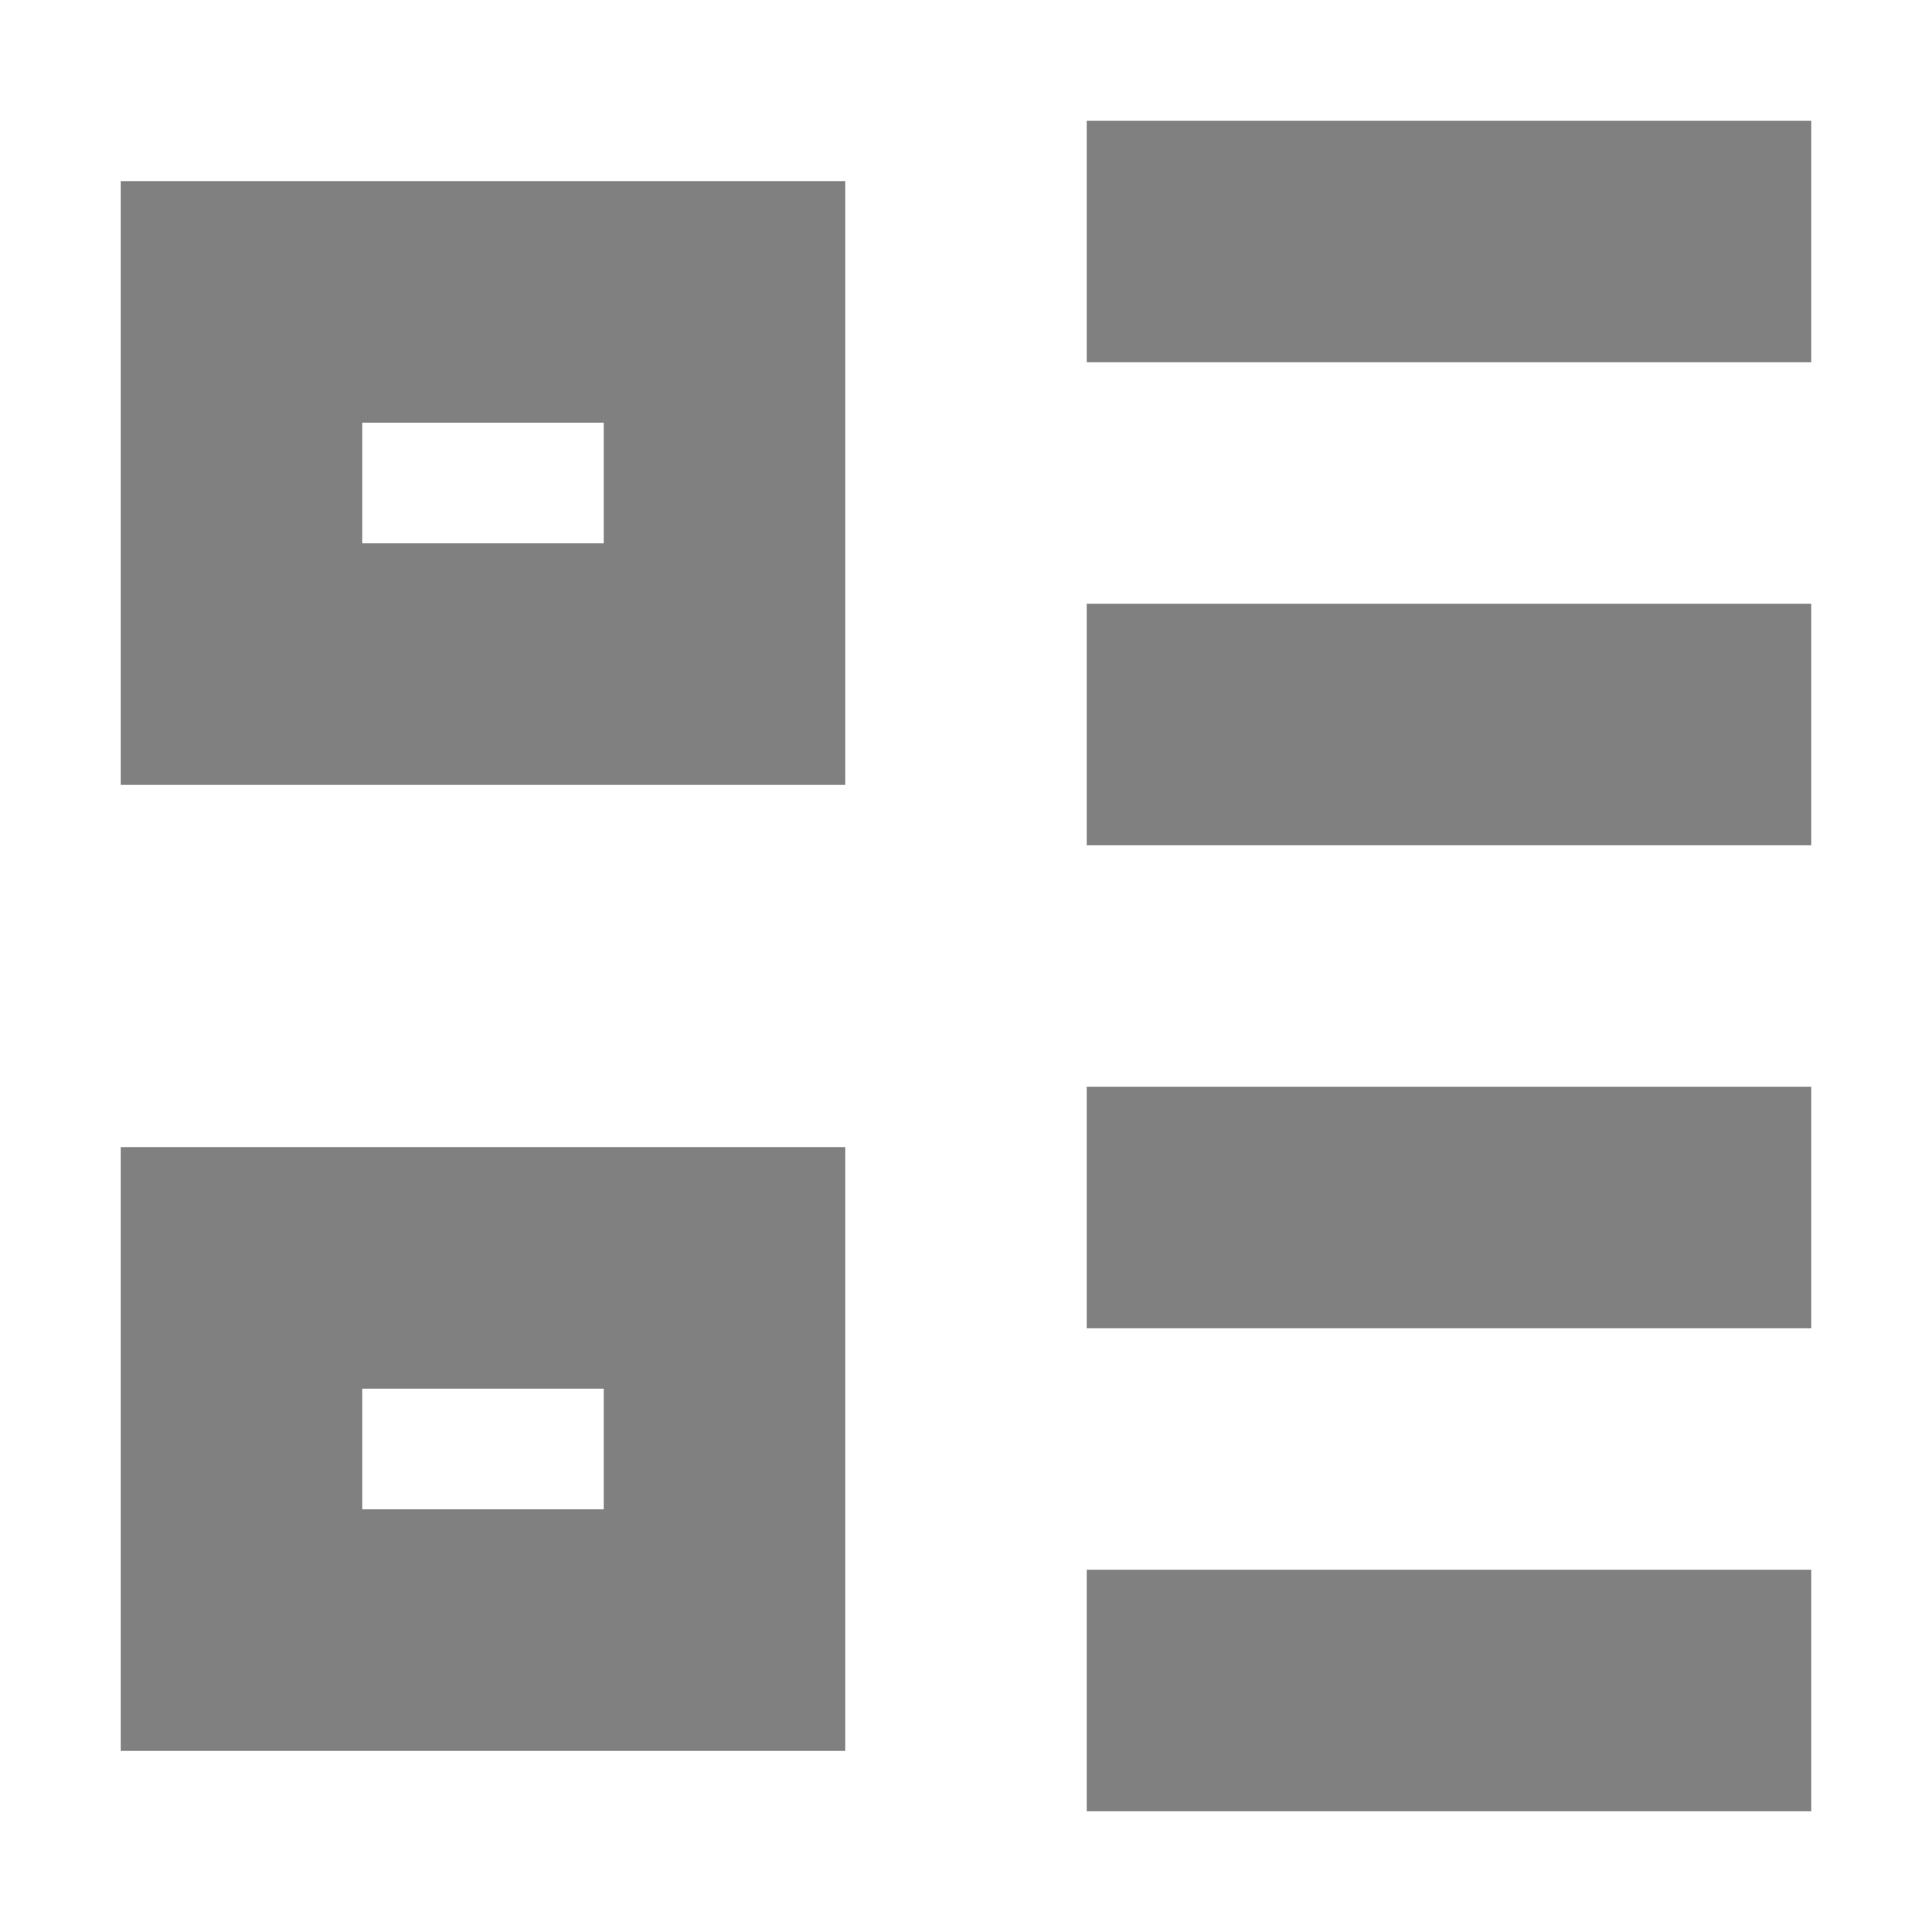
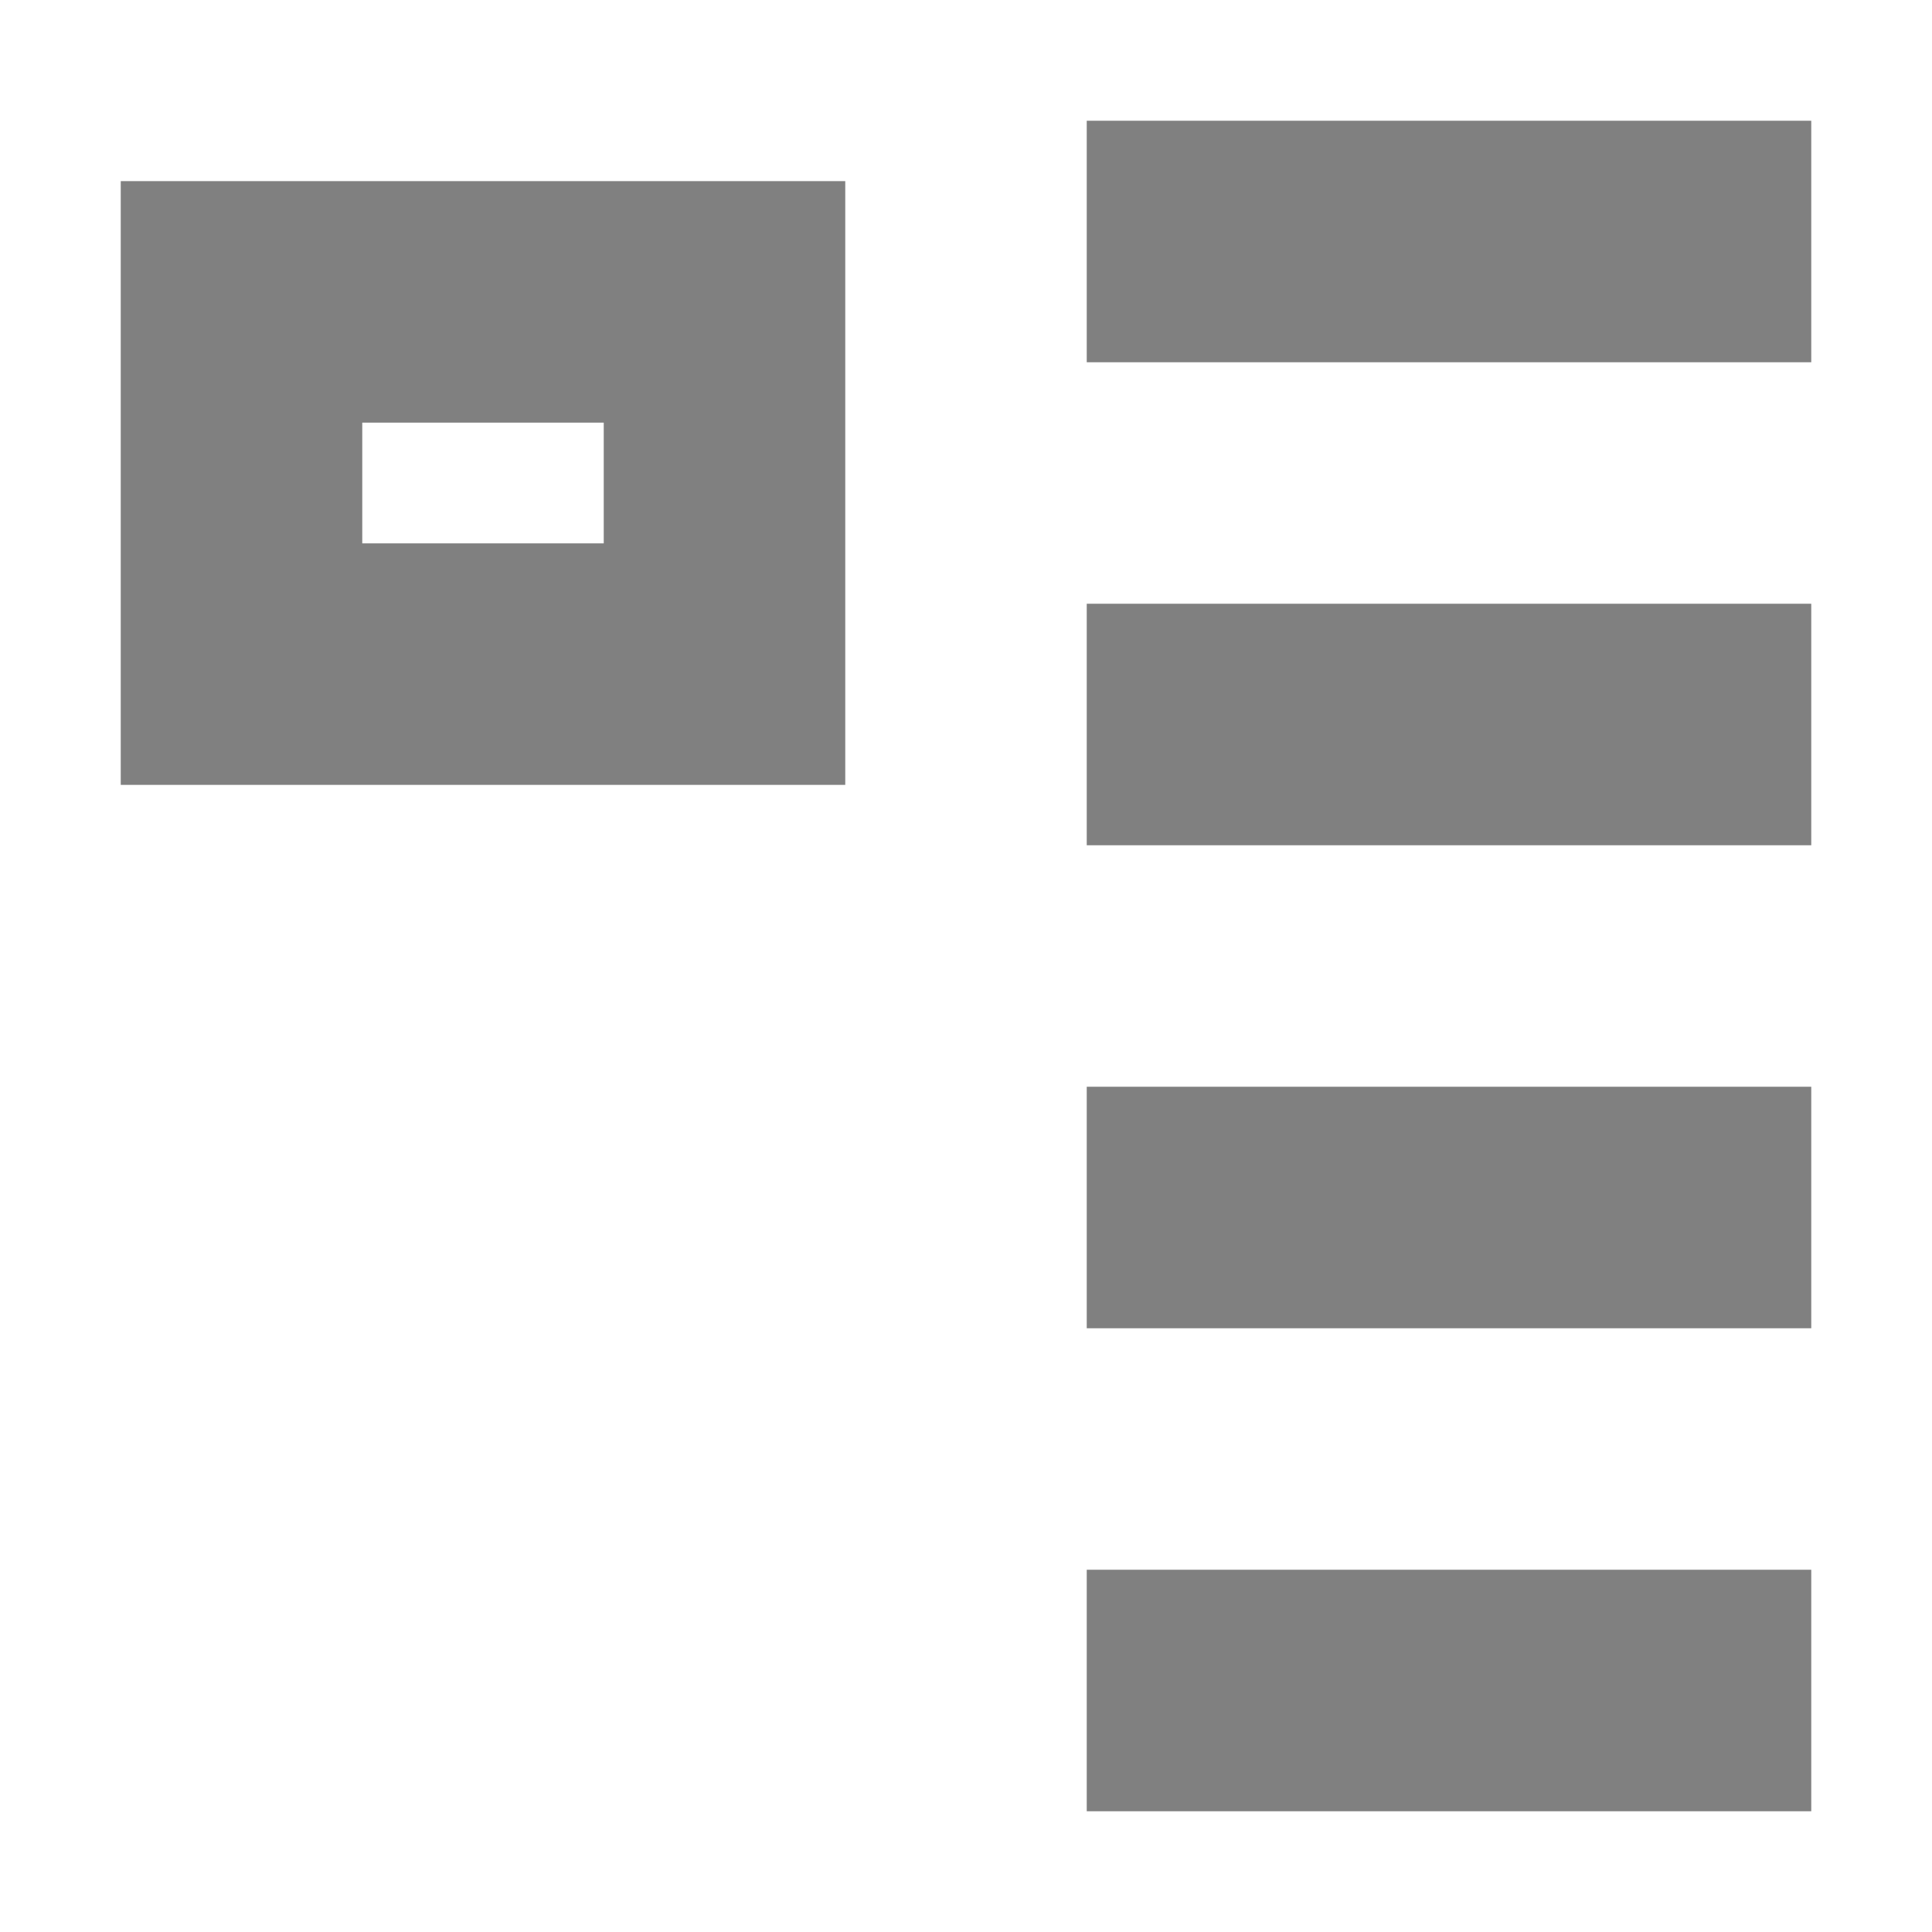
<svg xmlns="http://www.w3.org/2000/svg" width="256" height="256" viewBox="0 0 256 256">
  <g fill="none" stroke="#808080" stroke-width="32">
    <rect x="32" y="40" width="64" height="48" />
    <line x1="144" y1="32" x2="240" y2="32" />
    <line x1="144" y1="96" x2="240" y2="96" />
-     <rect x="32" y="168" width="64" height="48" />
    <line x1="144" y1="160" x2="240" y2="160" />
    <line x1="144" y1="224" x2="240" y2="224" />
  </g>
</svg>